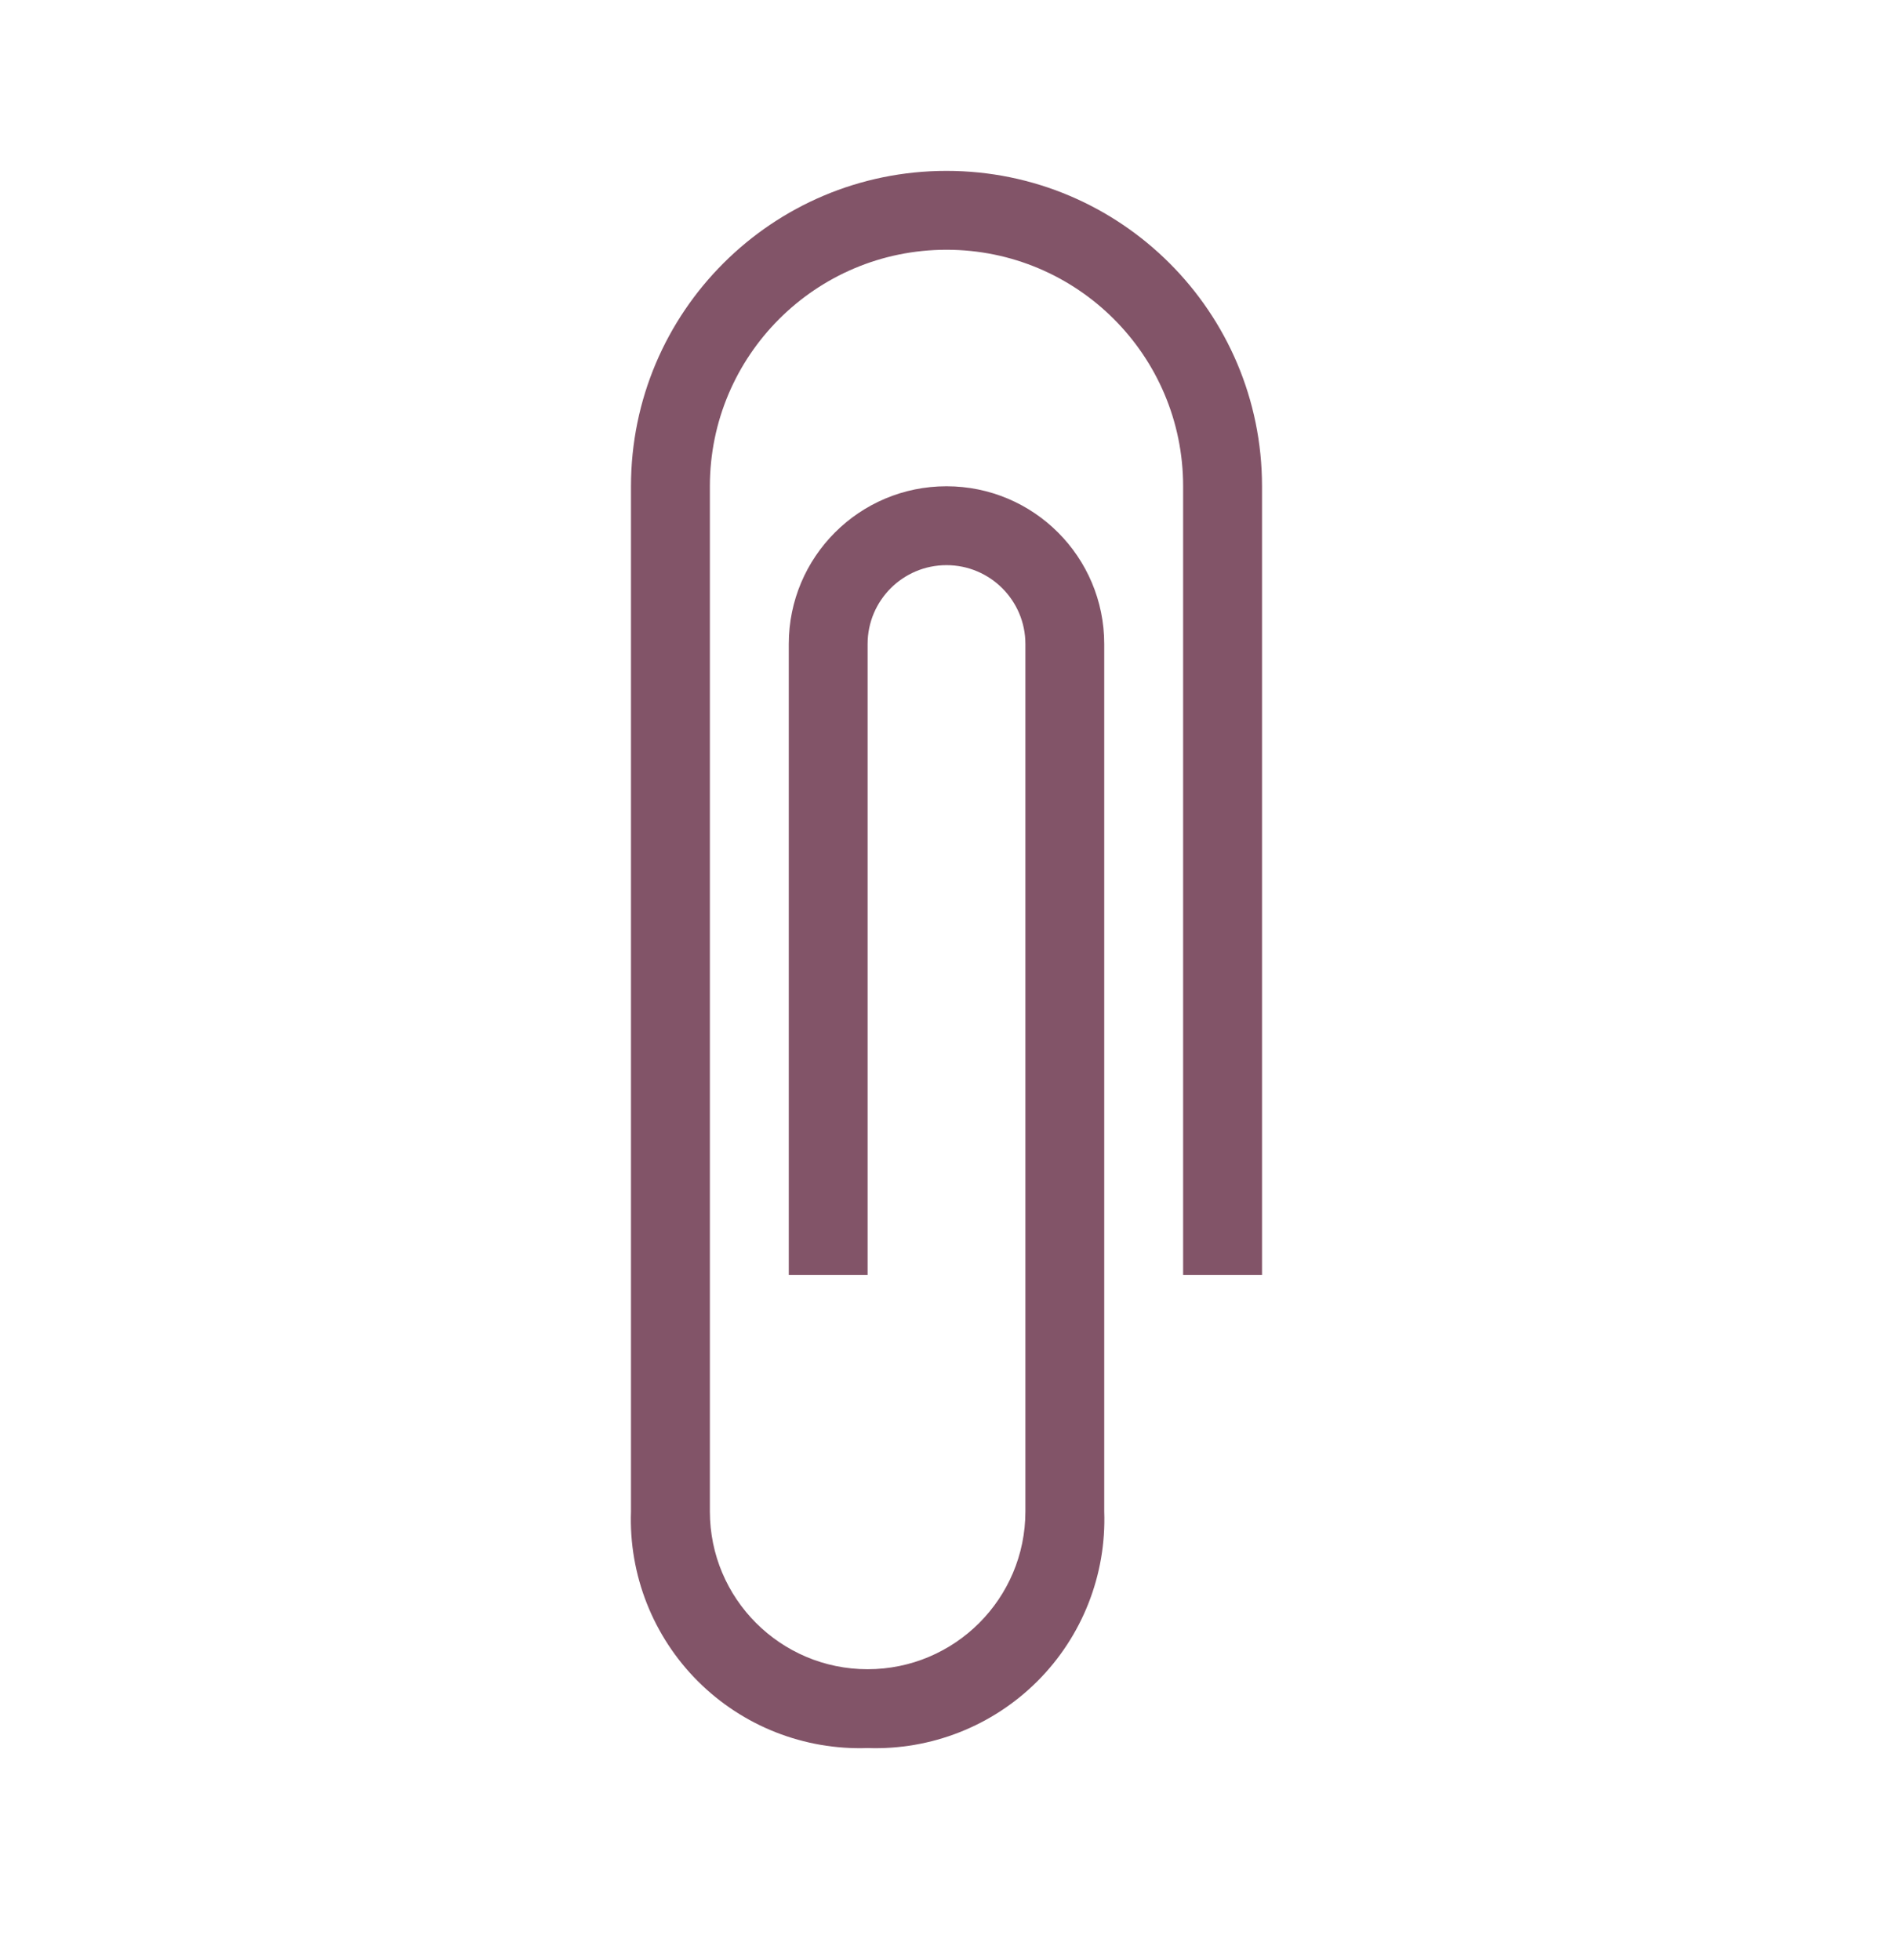
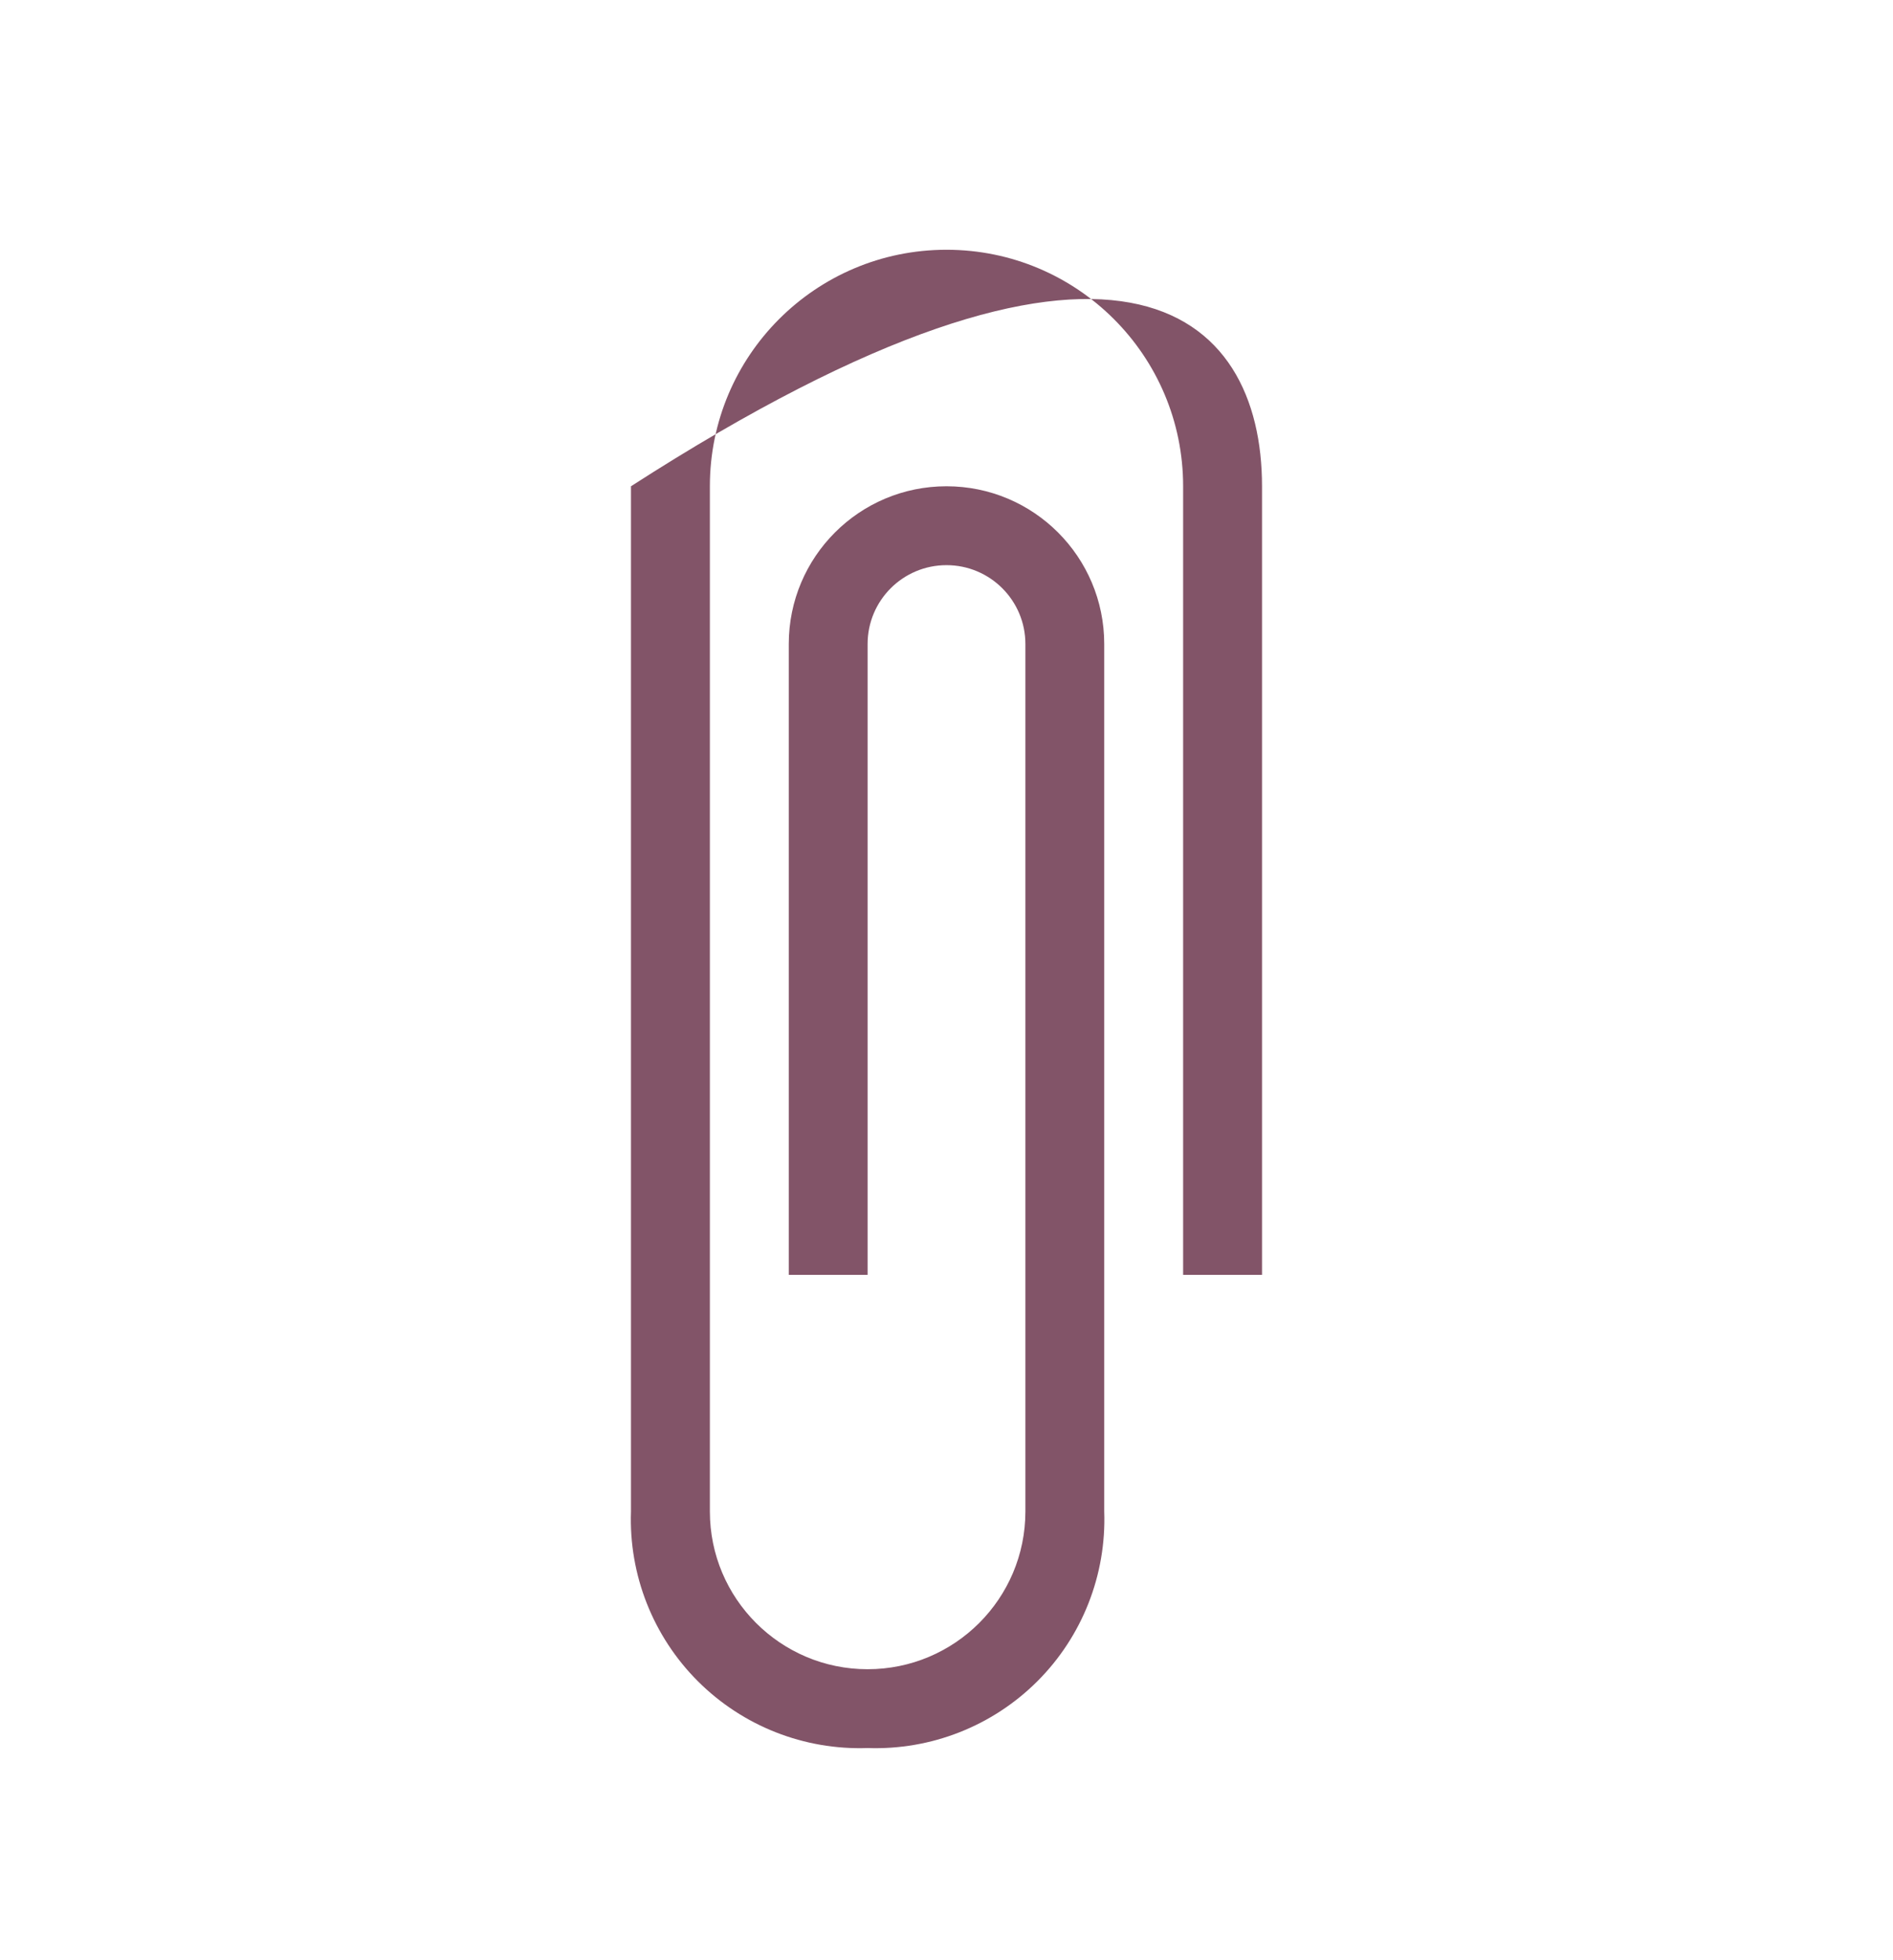
<svg xmlns="http://www.w3.org/2000/svg" width="28" height="29" viewBox="0 0 28 29" fill="none">
-   <path d="M12.833 25.861C11.895 25.894 10.986 25.536 10.322 24.872C9.659 24.209 9.3 23.299 9.333 22.361V7.194C9.333 4.617 11.423 2.528 14 2.528C16.577 2.528 18.667 4.617 18.667 7.194V18.861H17.5V7.194C17.5 5.261 15.933 3.695 14 3.695C12.067 3.695 10.5 5.261 10.5 7.194V22.361C10.5 23.65 11.545 24.695 12.833 24.695C14.122 24.695 15.167 23.65 15.167 22.361V9.528C15.167 8.883 14.644 8.361 14 8.361C13.356 8.361 12.833 8.883 12.833 9.528V18.861H11.667V9.528C11.667 8.239 12.711 7.194 14 7.194C15.289 7.194 16.333 8.239 16.333 9.528V22.361C16.366 23.299 16.008 24.209 15.345 24.872C14.681 25.536 13.771 25.894 12.833 25.861Z" fill="#825468" />
+   <path d="M12.833 25.861C11.895 25.894 10.986 25.536 10.322 24.872C9.659 24.209 9.3 23.299 9.333 22.361V7.194C16.577 2.528 18.667 4.617 18.667 7.194V18.861H17.5V7.194C17.5 5.261 15.933 3.695 14 3.695C12.067 3.695 10.5 5.261 10.5 7.194V22.361C10.5 23.65 11.545 24.695 12.833 24.695C14.122 24.695 15.167 23.65 15.167 22.361V9.528C15.167 8.883 14.644 8.361 14 8.361C13.356 8.361 12.833 8.883 12.833 9.528V18.861H11.667V9.528C11.667 8.239 12.711 7.194 14 7.194C15.289 7.194 16.333 8.239 16.333 9.528V22.361C16.366 23.299 16.008 24.209 15.345 24.872C14.681 25.536 13.771 25.894 12.833 25.861Z" fill="#825468" />
</svg>